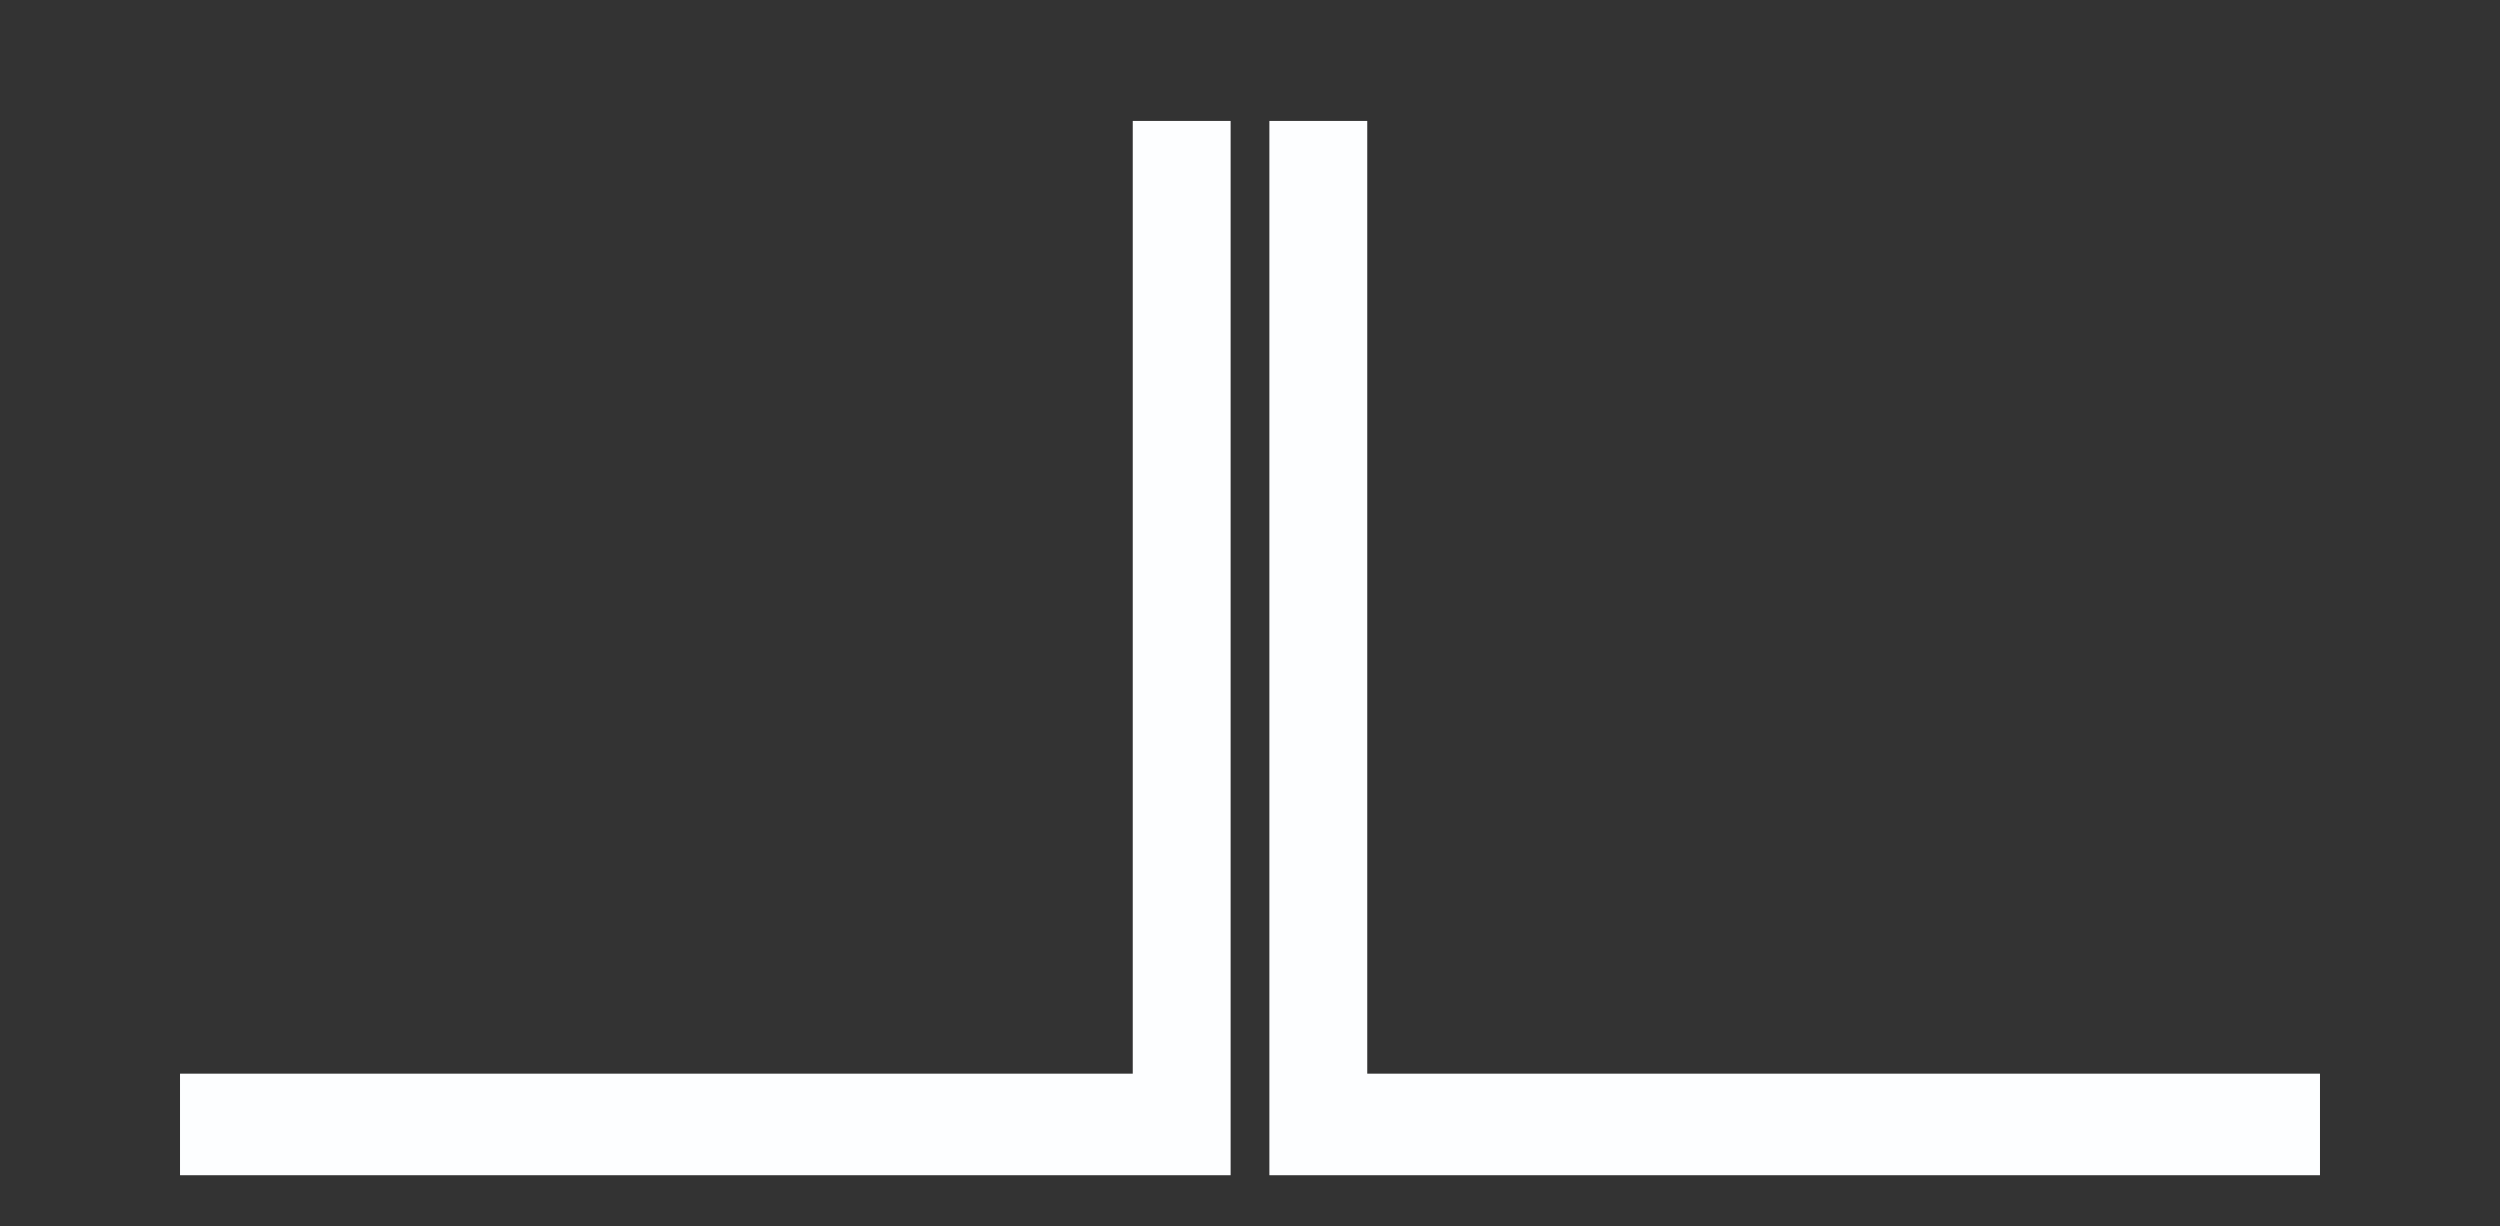
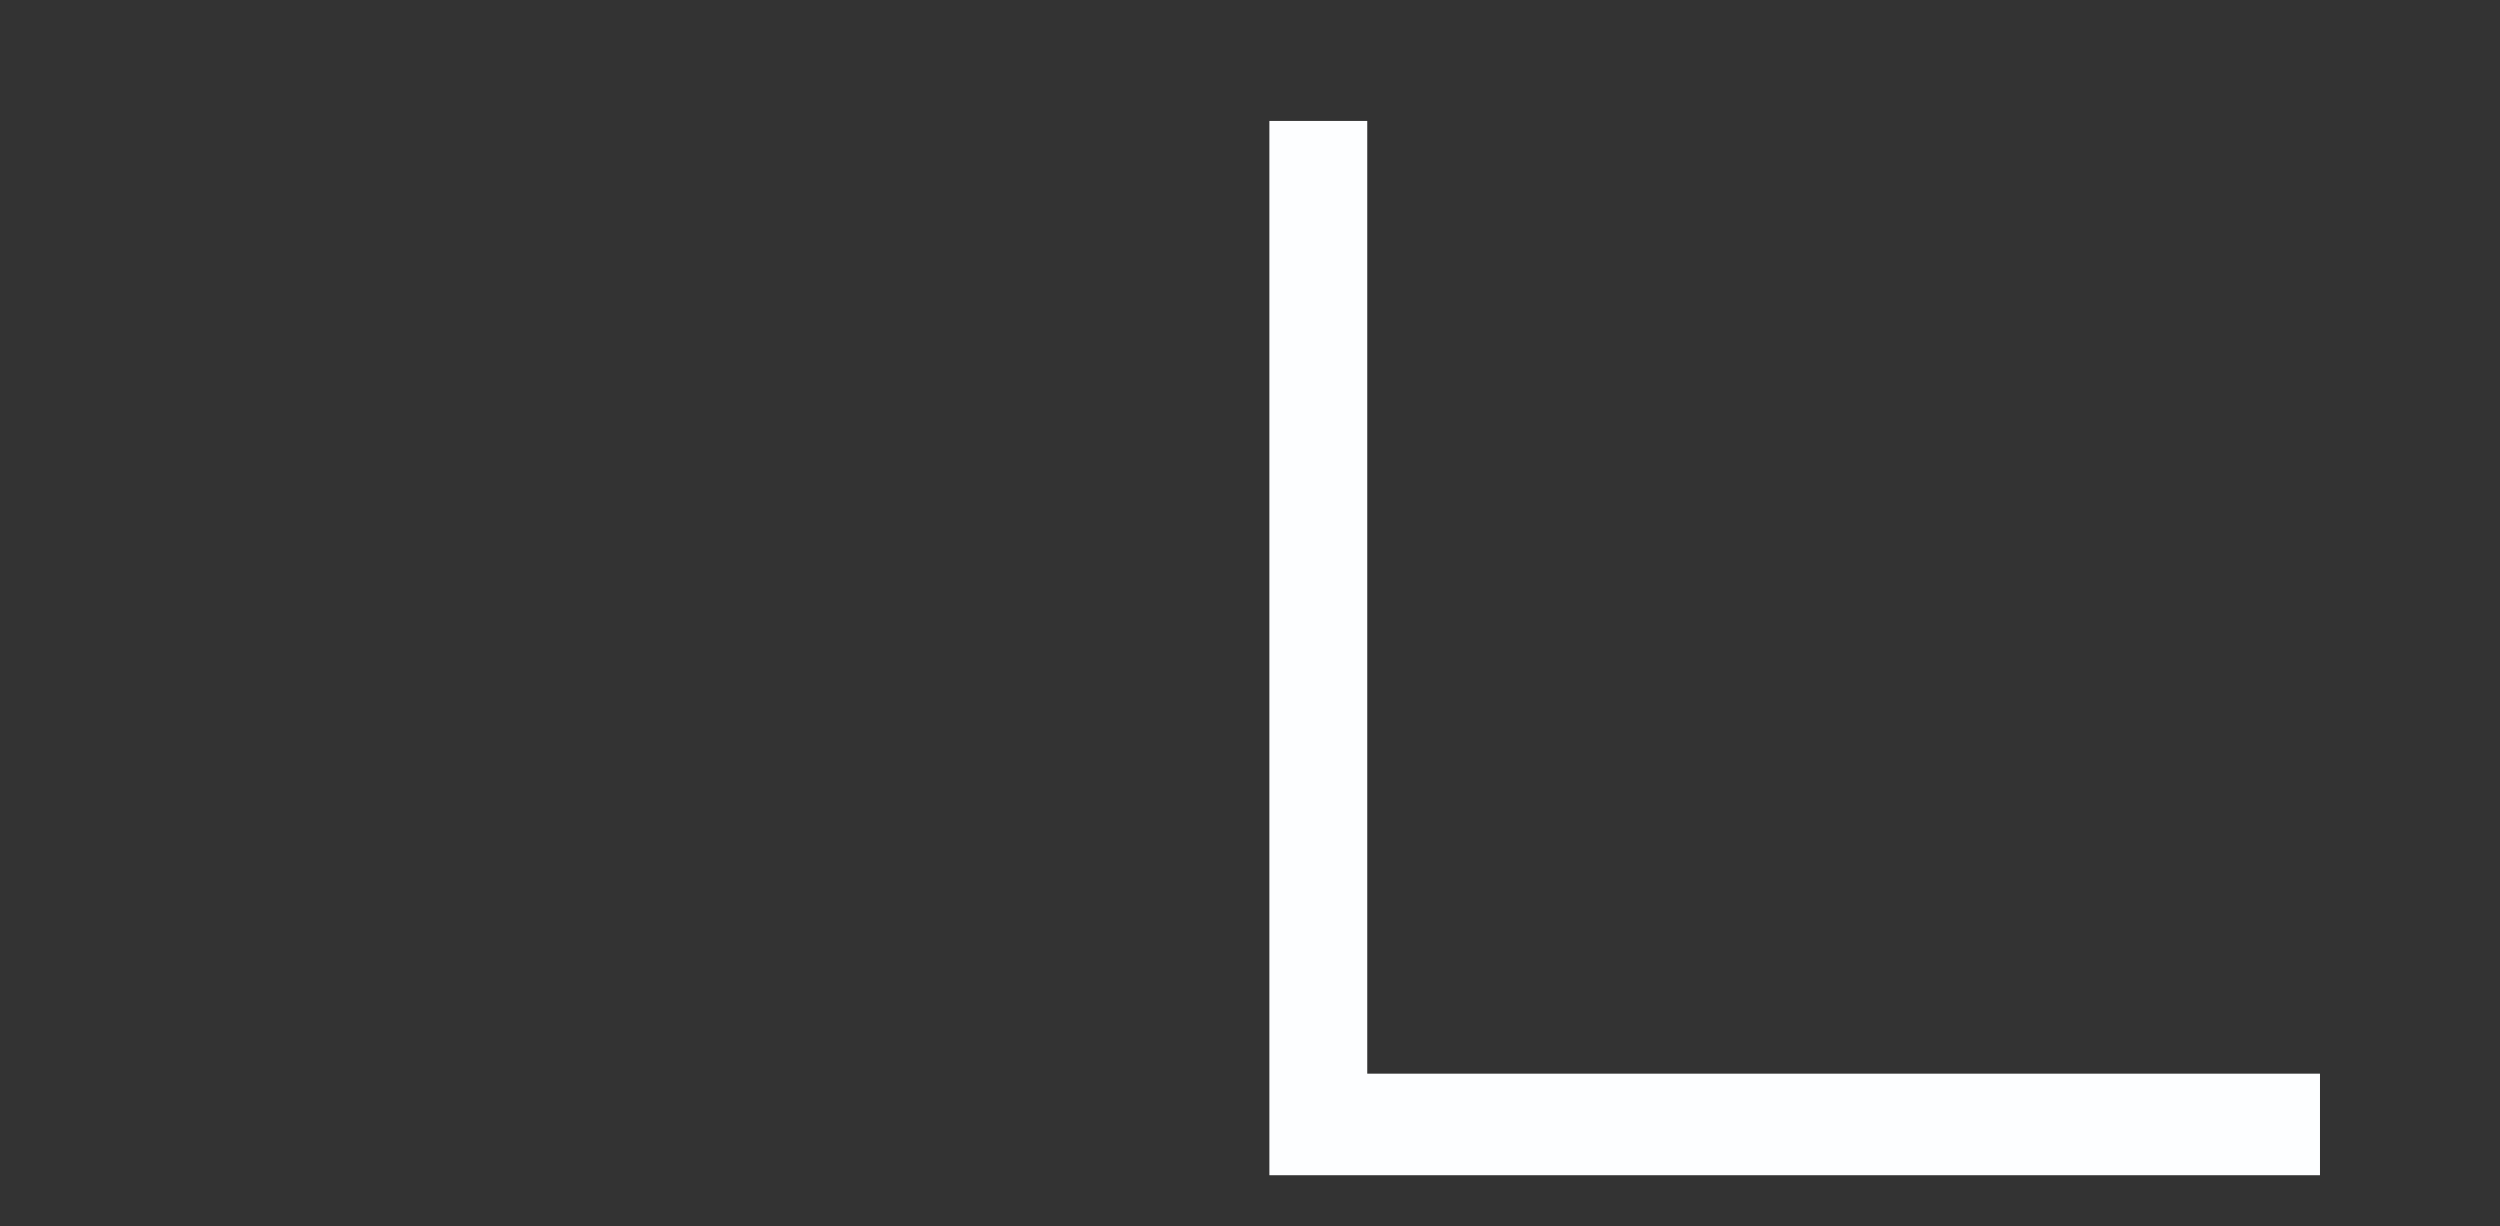
<svg xmlns="http://www.w3.org/2000/svg" id="Layer_1" x="0px" y="0px" viewBox="0 0 67.7 33.2" style="enable-background:new 0 0 67.7 33.2;" xml:space="preserve">
  <rect x="0" y="0" width="67.7" height="33.2" fill="#333333" stroke="none" />
  <style type="text/css"> .st0{fill:#FDFEFF;stroke:#FDFEFF;stroke-width:0.25;stroke-linecap:square;stroke-miterlimit:10;} </style>
  <title>Asset 1</title>
  <g>
    <g id="Layer_1-2">
-       <polygon class="st0" points="33.2,3.4 33.2,31.7 5,31.7 5,29.2 30.8,29.2 30.8,3.4 33.2,3.4 " />
      <polygon class="st0" points="34.5,3.4 34.5,31.7 62.7,31.7 62.7,29.2 36.9,29.2 36.9,3.4 34.5,3.4 " />
    </g>
  </g>
</svg>